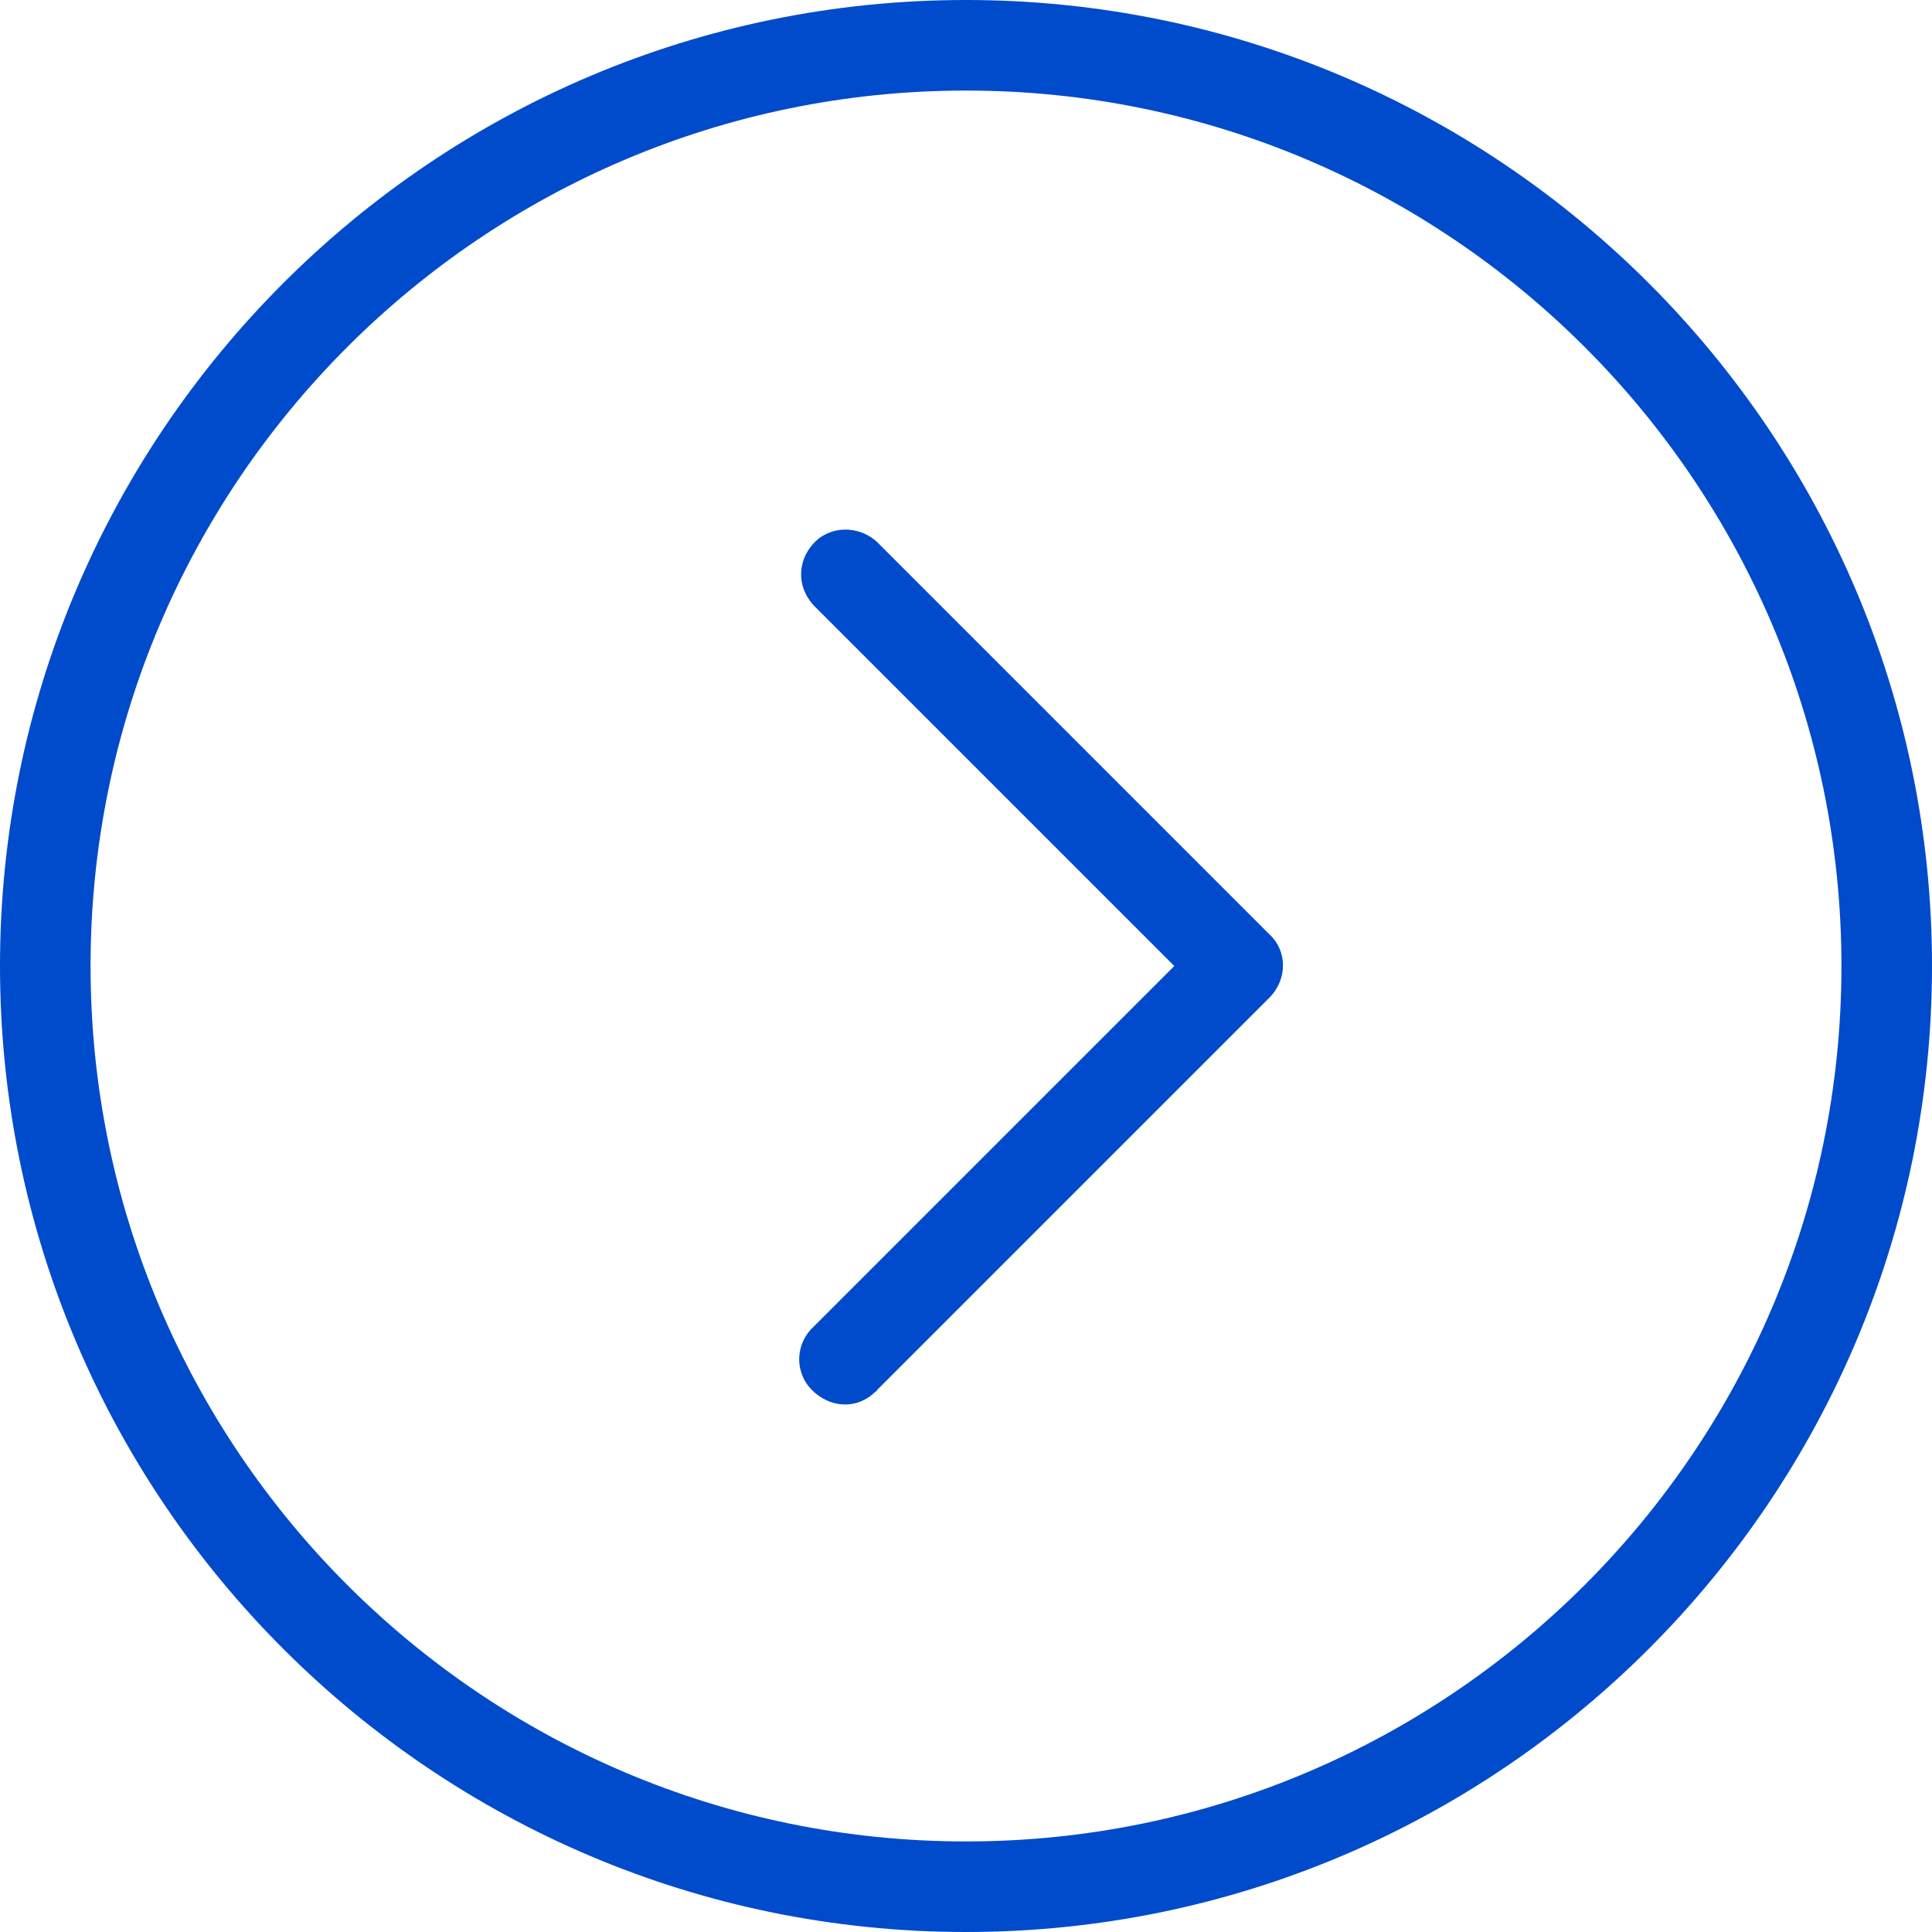
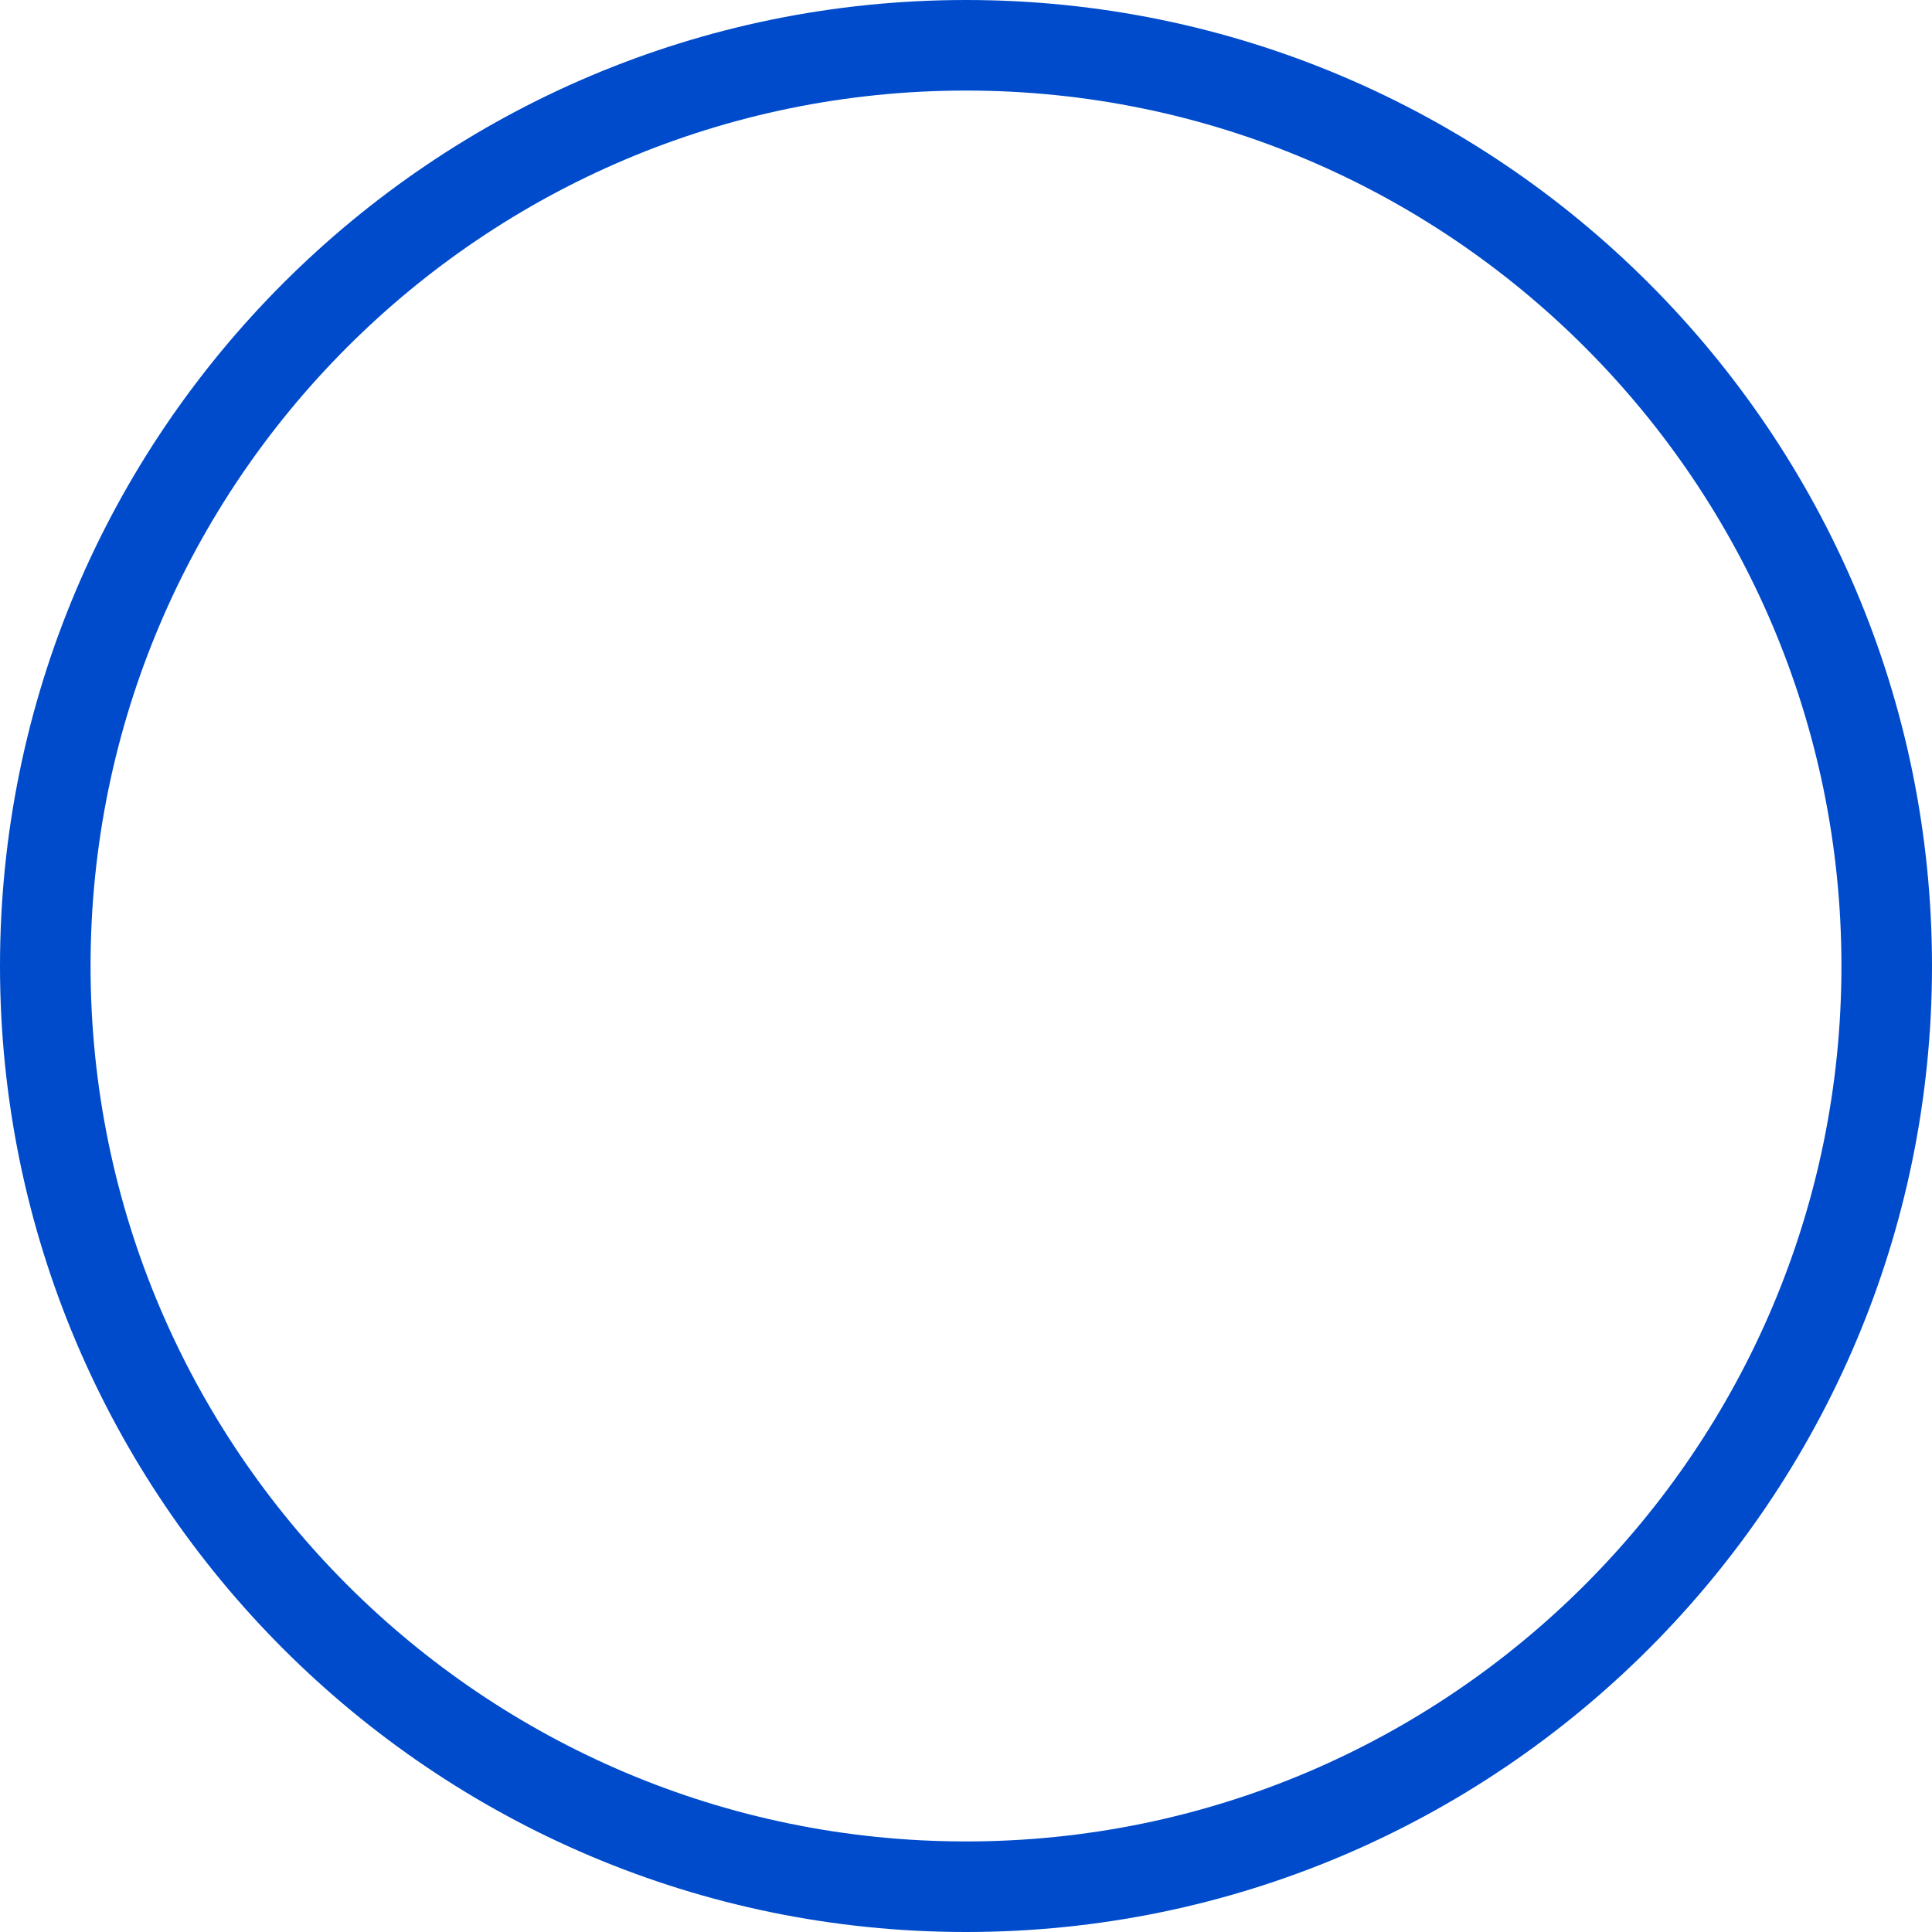
<svg xmlns="http://www.w3.org/2000/svg" version="1.1" id="Livello_1" x="0px" y="0px" viewBox="0 0 128 128" style="enable-background:new 0 0 128 128;" xml:space="preserve">
  <style type="text/css"> .st0{fill:#004BCB;} </style>
  <path class="st0" d="M64,0C28.7,0,0,28.7,0,64s28.7,64,64,64s64-28.7,64-64C128,28.7,99.3,0,64,0z M64,122C32,122,6,96,6,64 S32,6,64,6s58,26,58,58C122,96,96,122,64,122z" />
-   <path class="st0" d="M58.1,35.9c-1.2-1.1-3.1-1.1-4.2,0.1c-1.1,1.2-1.1,2.9,0,4.1L77.8,64L53.9,87.9c-1.2,1.1-1.3,3-0.1,4.2 s3,1.3,4.2,0.1c0.1,0,0.1-0.1,0.1-0.1l26-26c1.2-1.2,1.2-3.1,0-4.2L58.1,35.9z" />
</svg>